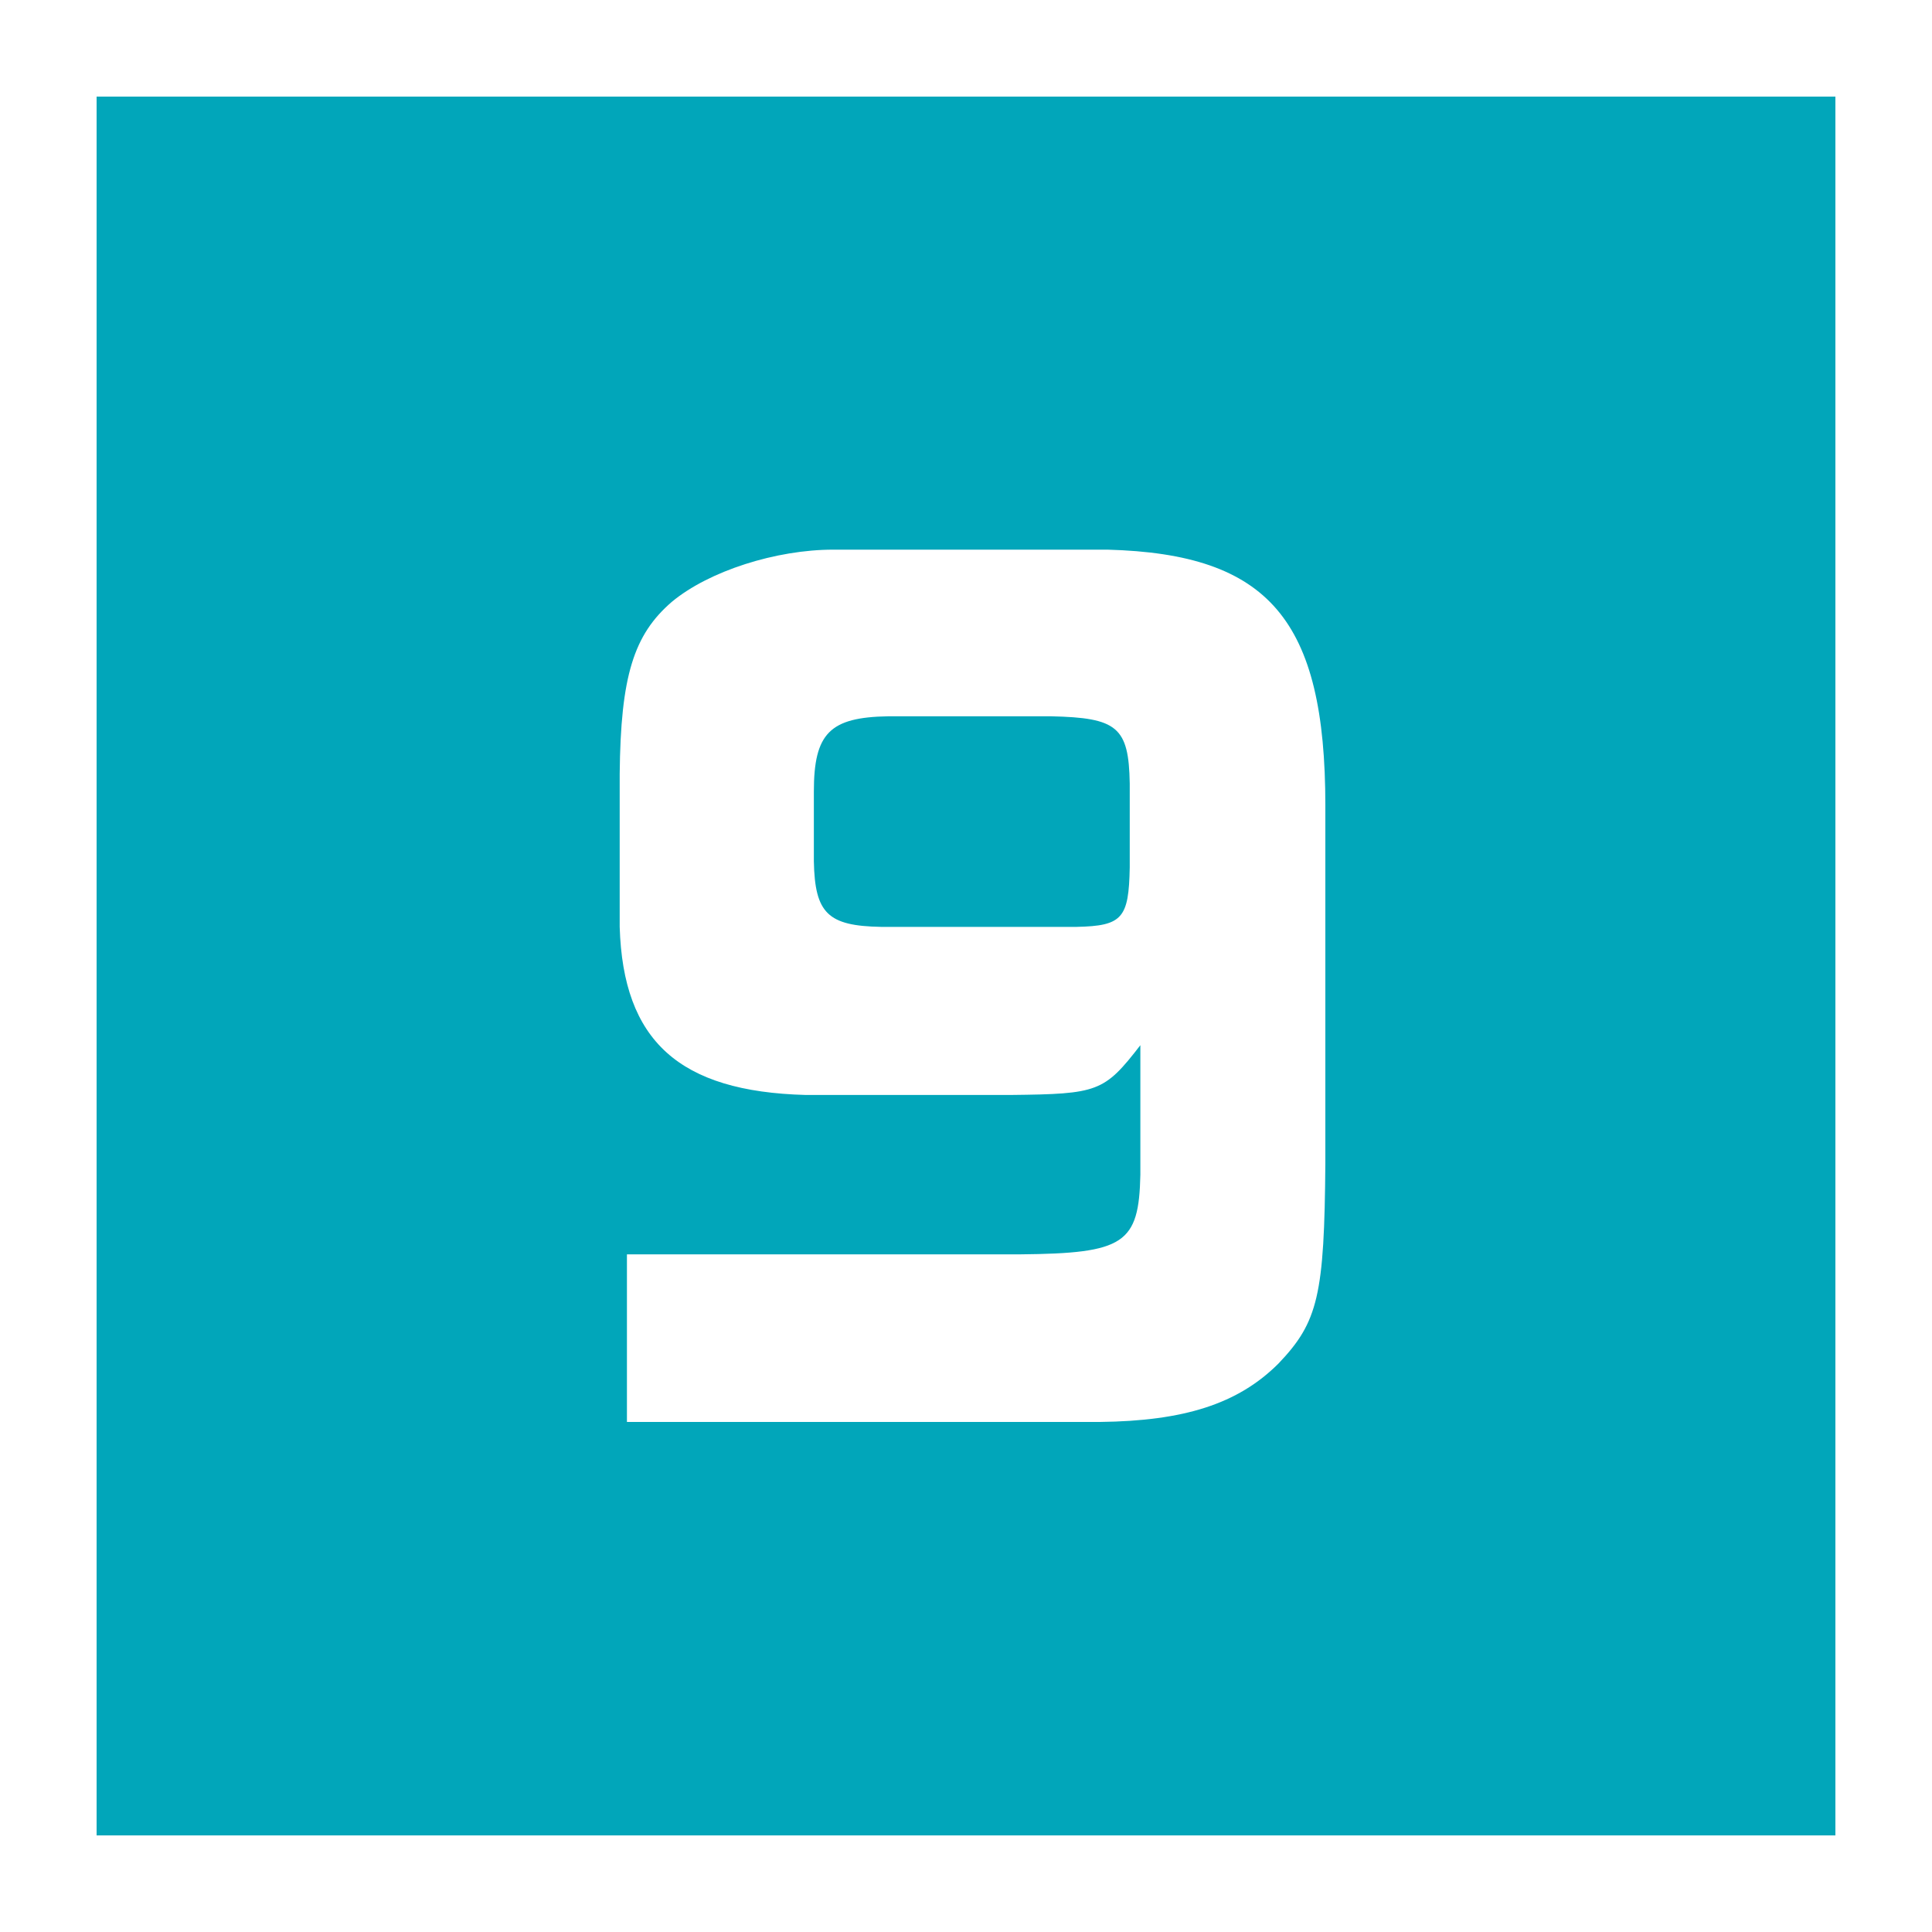
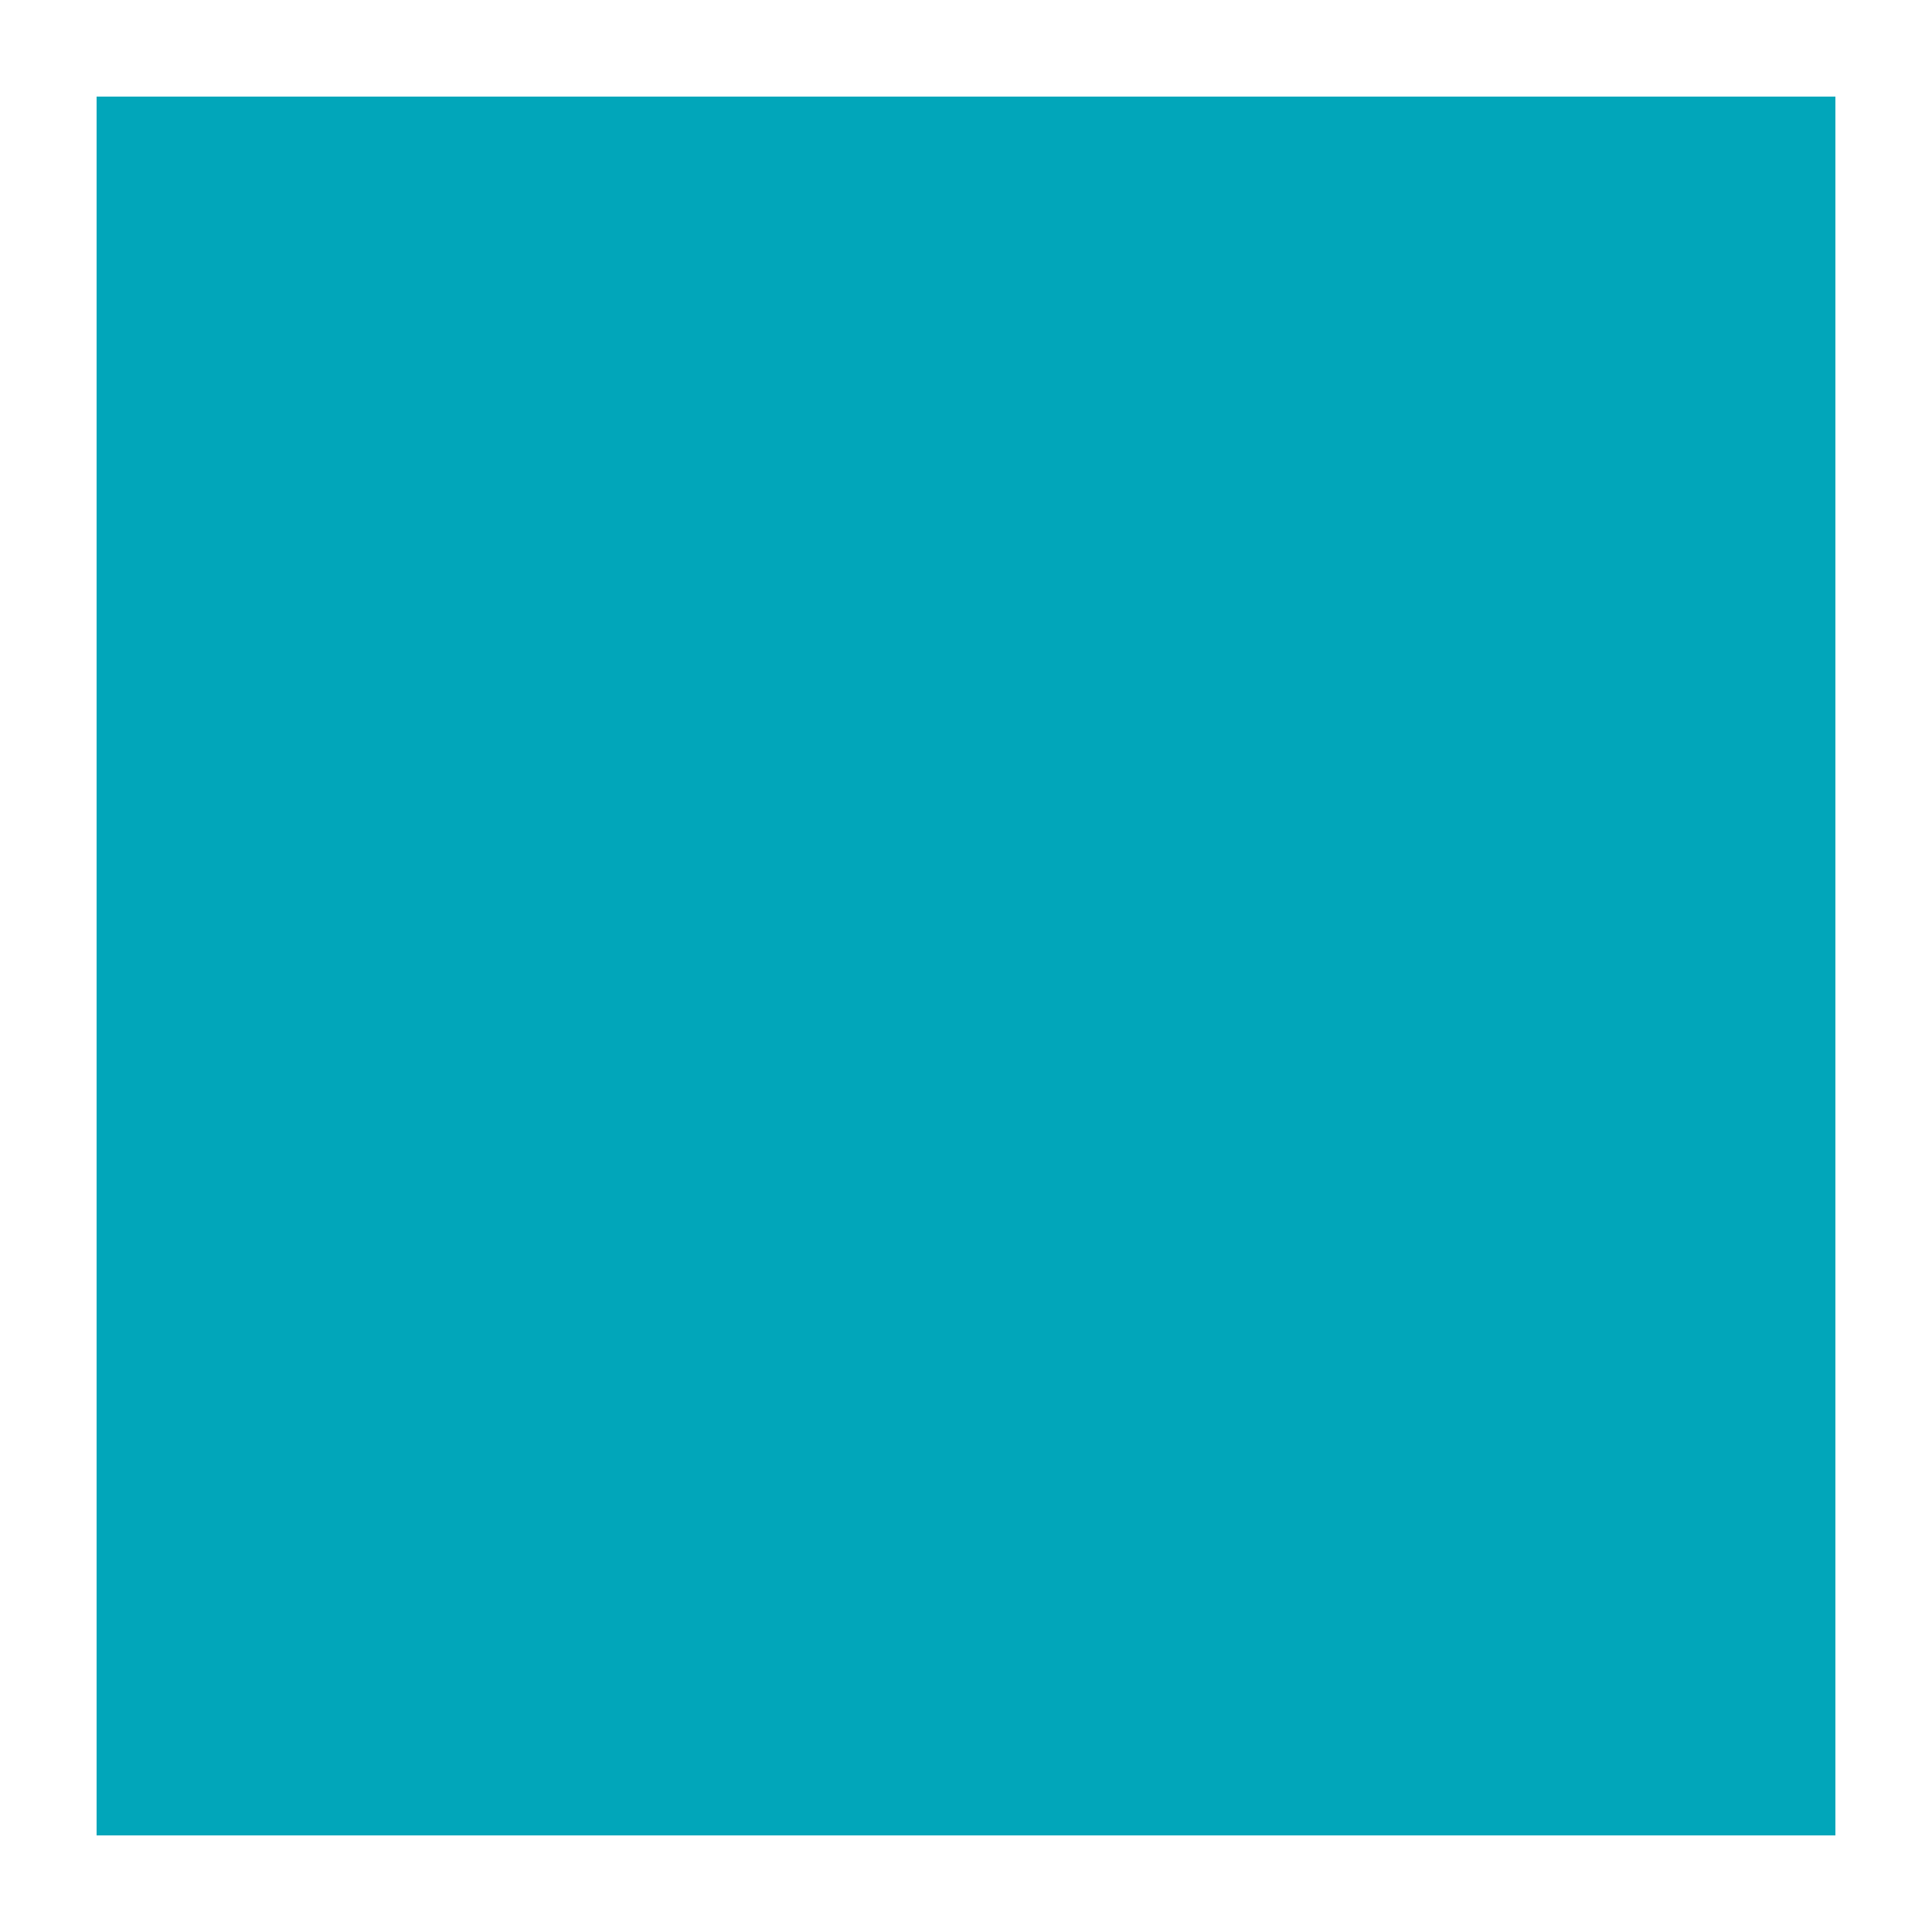
<svg xmlns="http://www.w3.org/2000/svg" id="_レイヤー_2" data-name="レイヤー_2" viewBox="0 0 40 40">
  <defs>
    <style>
      .cls-1 {
        fill: #fff;
      }

      .cls-2 {
        fill: #01a6ba;
      }
    </style>
  </defs>
  <g id="_レイヤー_1-2" data-name="レイヤー_1">
    <g>
      <g>
        <rect class="cls-2" width="40" height="40" />
-         <path class="cls-1" d="M38,2v36H2V2h36M40,0H0v40h40V0h0Z" />
+         <path class="cls-1" d="M38,2v36H2V2h36M40,0H0v40h40V0h0" />
      </g>
-       <path class="cls-1" d="M12.98,29.45v-3.48h8.14c2.16-.02,2.46-.22,2.49-1.65v-2.68c-.75.97-.88,1.01-2.68,1.03h-4.25c-2.62-.07-3.78-1.12-3.85-3.48v-3.17c.02-2.02.29-2.88,1.08-3.56.77-.64,2.16-1.08,3.34-1.08h5.68c3.34.09,4.51,1.45,4.51,5.3v7.39c-.02,2.75-.15,3.3-.97,4.16-.84.84-1.96,1.19-3.7,1.21h-9.79ZM16.85,17.83c.02,1.08.29,1.34,1.39,1.36h4.05c.95-.02,1.08-.18,1.1-1.23v-1.74c-.02-1.17-.26-1.36-1.63-1.39h-3.37c-1.21.02-1.54.35-1.54,1.56v1.43Z" />
    </g>
  </g>
</svg>